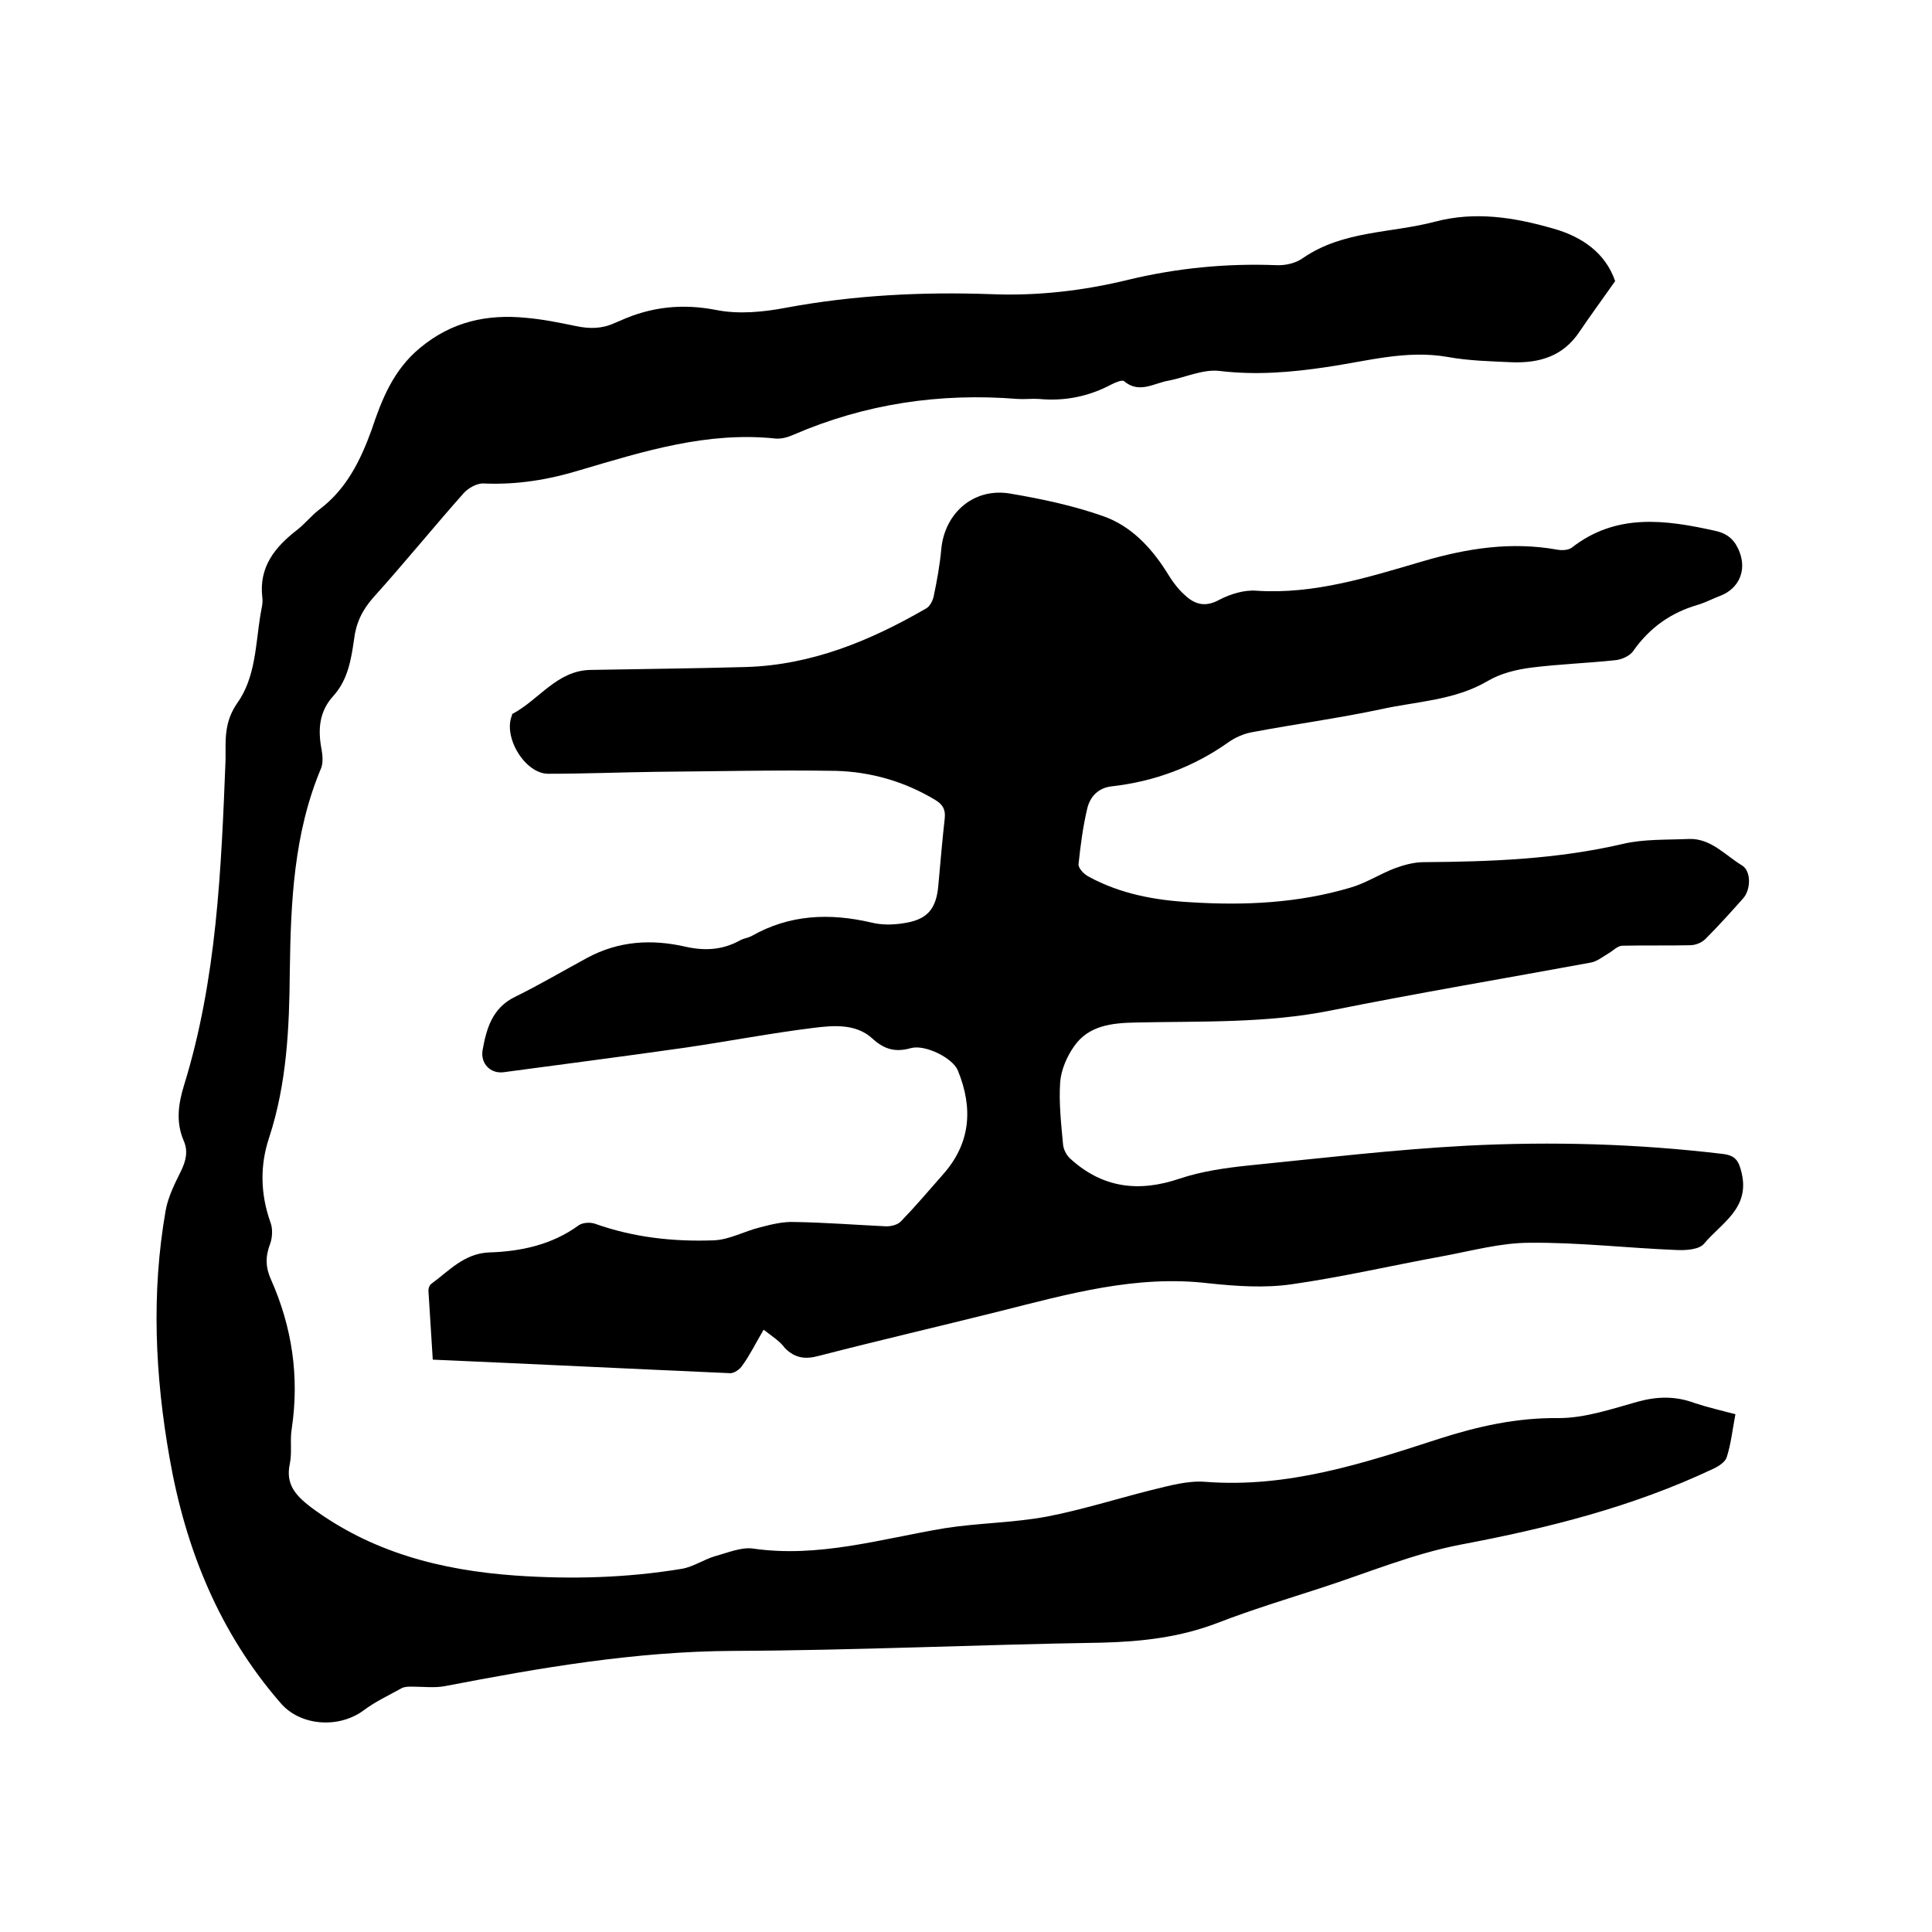
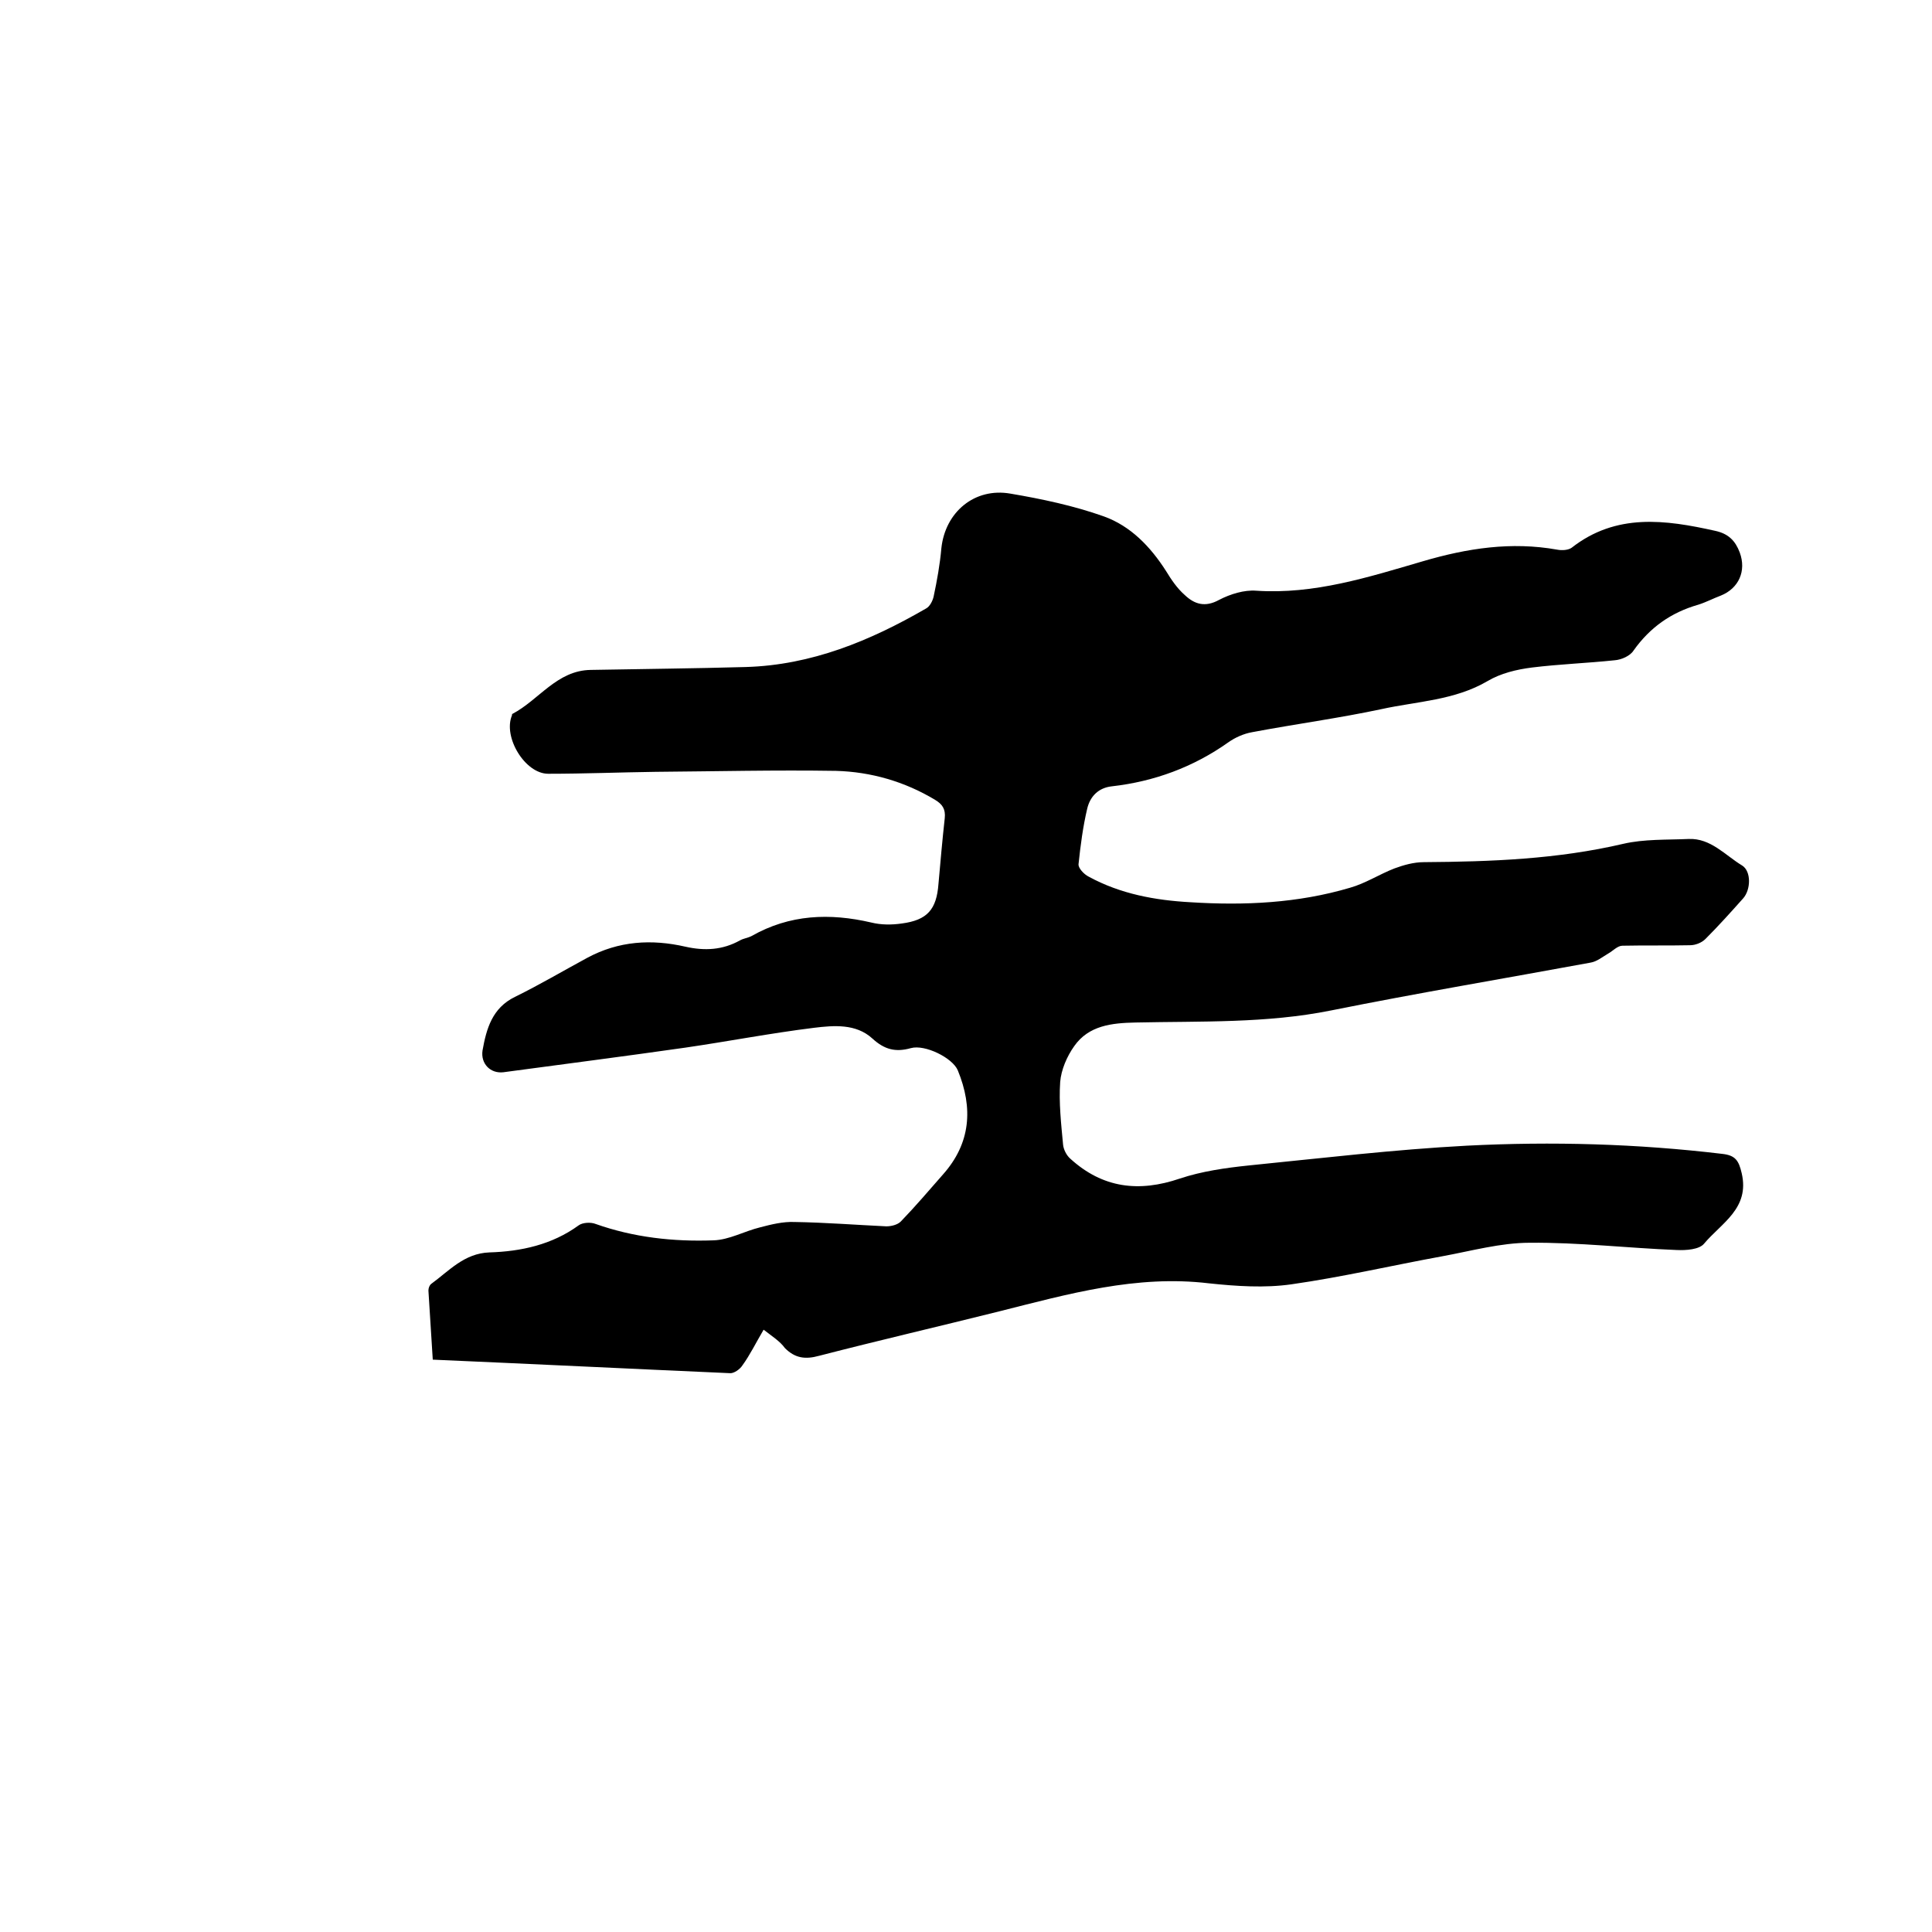
<svg xmlns="http://www.w3.org/2000/svg" enable-background="new 0 0 400 400" viewBox="0 0 400 400">
  <path d="m158.1 275.3c-1.6 2.7-2.8 5.2-4.4 7.4-.5.8-1.8 1.7-2.6 1.6-20.4-.9-40.8-1.9-61.5-2.8-.3-4.8-.6-9.6-.9-14.3 0-.5.2-1.1.6-1.4 3.7-2.7 6.8-6.3 12-6.5 6.6-.2 13-1.6 18.5-5.6.8-.6 2.5-.7 3.5-.3 7.9 2.8 16.1 3.7 24.4 3.4 3.3-.1 6.4-1.9 9.7-2.7 2.3-.6 4.7-1.2 7.1-1.1 6.3.1 12.7.6 19 .9 1 0 2.3-.3 3-1 3-3.1 5.8-6.4 8.7-9.7 5.8-6.5 6.3-13.8 3.1-21.6-1.1-2.6-6.8-5.4-9.7-4.6-3.2.9-5.5.3-8-2-3.4-3.1-8-2.7-12.1-2.2-8.9 1.1-17.7 2.8-26.6 4.1-12.6 1.8-25.1 3.4-37.7 5.1-2.7.3-4.7-1.8-4.3-4.5.8-4.5 2-8.8 6.7-11.1 5.1-2.5 10-5.4 15-8.1 6.5-3.5 13.3-3.9 20.3-2.3 4 .9 7.7.7 11.3-1.3.7-.4 1.6-.5 2.4-.9 7.9-4.5 16.2-4.8 24.8-2.8 2 .5 4.2.5 6.3.2 5.3-.7 7.2-2.9 7.6-8.2.4-4.5.8-9.1 1.3-13.6.2-1.9-.5-2.9-2-3.8-6.3-3.8-13.3-5.8-20.5-6-12.5-.2-24.9.1-37.4.2-7.4.1-14.8.4-22.2.4-4.8 0-9.4-7.6-7.5-12.1 0-.1 0-.3.1-.3 5.5-2.9 9.2-9 16.2-9.1 10.7-.2 21.4-.3 32.1-.6 13.6-.4 25.7-5.4 37.3-12.1.8-.4 1.4-1.6 1.6-2.5.7-3.3 1.3-6.6 1.6-10 .8-7.5 6.9-12.6 14.3-11.3 6.5 1.1 13.1 2.5 19.3 4.7 5.6 2 9.7 6.3 12.9 11.3 1.1 1.8 2.3 3.6 3.9 5 2 1.9 4.2 2.6 7.1 1 2.3-1.2 5.2-2.1 7.7-1.9 12 .8 23.2-2.8 34.5-6.1 9.2-2.7 18.3-4.1 27.8-2.4 1 .2 2.3.1 3-.4 9.2-7.2 19.4-5.8 29.7-3.5 2.8.6 4.2 2.1 5.1 4.5 1.4 3.8-.2 7.4-3.9 8.9-1.6.6-3.1 1.4-4.7 1.9-5.6 1.6-10 4.7-13.4 9.5-.7 1.1-2.5 1.9-3.9 2-5.7.6-11.4.8-17.1 1.5-3.2.4-6.5 1.2-9.2 2.8-6.8 4-14.6 4.2-21.9 5.8-8.9 1.9-17.9 3.1-26.9 4.8-1.7.3-3.5 1.1-4.9 2.1-7.2 5.1-15.3 8.1-24.1 9.1-2.8.3-4.5 2.1-5.1 4.6-.9 3.8-1.4 7.7-1.8 11.5-.1.8 1.1 2.1 2.1 2.6 6.6 3.6 13.8 4.9 21.1 5.3 11.1.7 22.2.2 33-3 3.2-.9 6.1-2.8 9.2-4 1.9-.7 4-1.3 6.1-1.3 13.9-.1 27.6-.6 41.3-3.8 4.3-1 9-.8 13.5-1 4.6-.2 7.6 3.4 11.1 5.5 1.9 1.2 1.8 5 .2 6.8-2.5 2.8-5.1 5.7-7.8 8.4-.8.8-2.1 1.3-3.2 1.3-4.7.1-9.3 0-14 .1-1 0-2 1.1-2.9 1.6-1.2.7-2.4 1.7-3.7 1.9-17.9 3.3-35.8 6.3-53.7 9.9-13.4 2.7-26.9 2.2-40.5 2.5-4.9.1-9.7.6-12.7 4.9-1.5 2.1-2.7 4.9-2.9 7.4-.3 4.3.2 8.7.6 13 .1 1 .7 2.2 1.5 2.9 6.7 6.1 14.2 7 22.7 4.1 4.5-1.5 9.4-2.2 14.2-2.7 15-1.5 30.1-3.3 45.2-4.1 17.7-.9 35.3-.4 52.9 1.7 2.7.3 3.4 1.4 4 4 1.7 7.3-4.2 10.3-7.8 14.6-1 1.2-3.7 1.4-5.7 1.3-10.1-.4-20.3-1.6-30.4-1.5-6 0-12.1 1.7-18.1 2.8-10.4 1.9-20.7 4.3-31.2 5.8-5.6.8-11.4.4-17.1-.2-15-1.8-29.1 2.2-43.4 5.8-12.4 3.1-24.9 6-37.3 9.2-2.9.8-5 .5-7.1-1.6-1-1.4-2.6-2.4-4.4-3.8z" />
-   <path d="m359.3 292.8c-.6 3.1-.9 6.1-1.8 8.9-.3 1-1.7 1.9-2.8 2.4-16.7 7.9-34.3 12.3-52.3 15.7-9.9 1.9-19.4 5.9-29 9-7.1 2.3-14.3 4.5-21.3 7.2-7.8 3-15.8 3.9-24.2 4.1-25.4.4-50.8 1.6-76.1 1.7-20.3.1-40 3.5-59.7 7.3-2.2.4-4.5.1-6.8.1-.7 0-1.5 0-2.1.3-2.7 1.5-5.5 2.8-7.9 4.6-5.1 3.8-13.1 3.3-17.2-1.5-12.7-14.6-19.7-31.9-23-50.8-3-17-3.8-34.1-.8-51.2.5-2.8 1.9-5.6 3.2-8.2 1-2.1 1.5-4.1.5-6.3-1.6-3.8-1.1-7.5.1-11.4 6.8-22 7.7-44.7 8.6-67.4 0-1 0-1.9 0-2.9 0-3.1.4-5.9 2.4-8.8 3.8-5.3 3.8-12 4.8-18.2.2-1.3.6-2.5.4-3.8-.7-6.2 2.6-10.3 7.1-13.8 1.7-1.3 3-3 4.7-4.3 5.6-4.2 8.5-10.1 10.8-16.4 2.1-6.3 4.5-12.5 10.1-17.1 6.5-5.4 13.8-7 21.9-6.2 3.5.3 6.9 1 10.3 1.7 2.8.6 5.4.6 8-.6.4-.2.8-.3 1.2-.5 6.4-2.9 12.9-3.6 20-2.2 4.6.9 9.7.4 14.4-.5 14-2.6 28.2-3.3 42.3-2.8 9.7.4 19.2-.7 28.6-3 10-2.4 20.2-3.4 30.5-3 1.9.1 4.1-.4 5.6-1.5 8.3-5.7 18.2-5.1 27.3-7.5 8.3-2.2 16.4-.9 24.4 1.4 6.1 1.7 10.9 5.1 12.9 10.9-2.6 3.7-5.1 7.1-7.4 10.5-3.4 5.1-8.3 6.5-14 6.3-4.4-.2-8.9-.3-13.3-1.1-8.6-1.5-16.7.9-25.1 2.1-7.3 1.1-14.6 1.7-22.1.8-3.4-.4-7 1.3-10.5 2-3.1.5-6.1 2.8-9.3.1-.4-.3-1.8.3-2.6.7-4.7 2.5-9.7 3.5-15 3-1.5-.1-3 .1-4.4 0-16.1-1.3-31.6 1-46.4 7.4-1.1.5-2.5.9-3.7.8-14.1-1.5-27.2 2.6-40.4 6.5-6.5 2-13.1 3.1-20 2.8-1.4-.1-3.2.9-4.2 2-6.3 7.1-12.3 14.5-18.7 21.6-2.3 2.6-3.6 5.3-4 8.7-.6 4.2-1.3 8.4-4.3 11.7s-3.2 7.1-2.4 11.2c.2 1.2.3 2.6-.1 3.7-5.7 13.5-6.3 27.8-6.5 42.1-.1 11.7-.6 23.2-4.3 34.5-1.9 5.7-1.8 11.6.3 17.5.5 1.3.4 3.2-.1 4.5-1 2.6-.9 4.9.2 7.3 4.4 9.9 5.9 20.2 4.3 30.9-.4 2.4.1 4.9-.4 7.3-.9 4.2 1.2 6.5 4.3 8.9 12.6 9.4 27 13.1 42.4 14.2 11.6.8 23 .5 34.5-1.4 2.3-.4 4.5-1.9 6.8-2.6 2.6-.7 5.4-1.9 7.8-1.6 13.7 2 26.6-2 39.8-4.2 7-1.1 14.1-1.1 21.1-2.4 7.3-1.4 14.5-3.7 21.7-5.5 3.7-.9 7.5-2 11.2-1.7 17 1.3 32.6-3.8 48.3-8.9 8.1-2.6 16.1-4.4 24.8-4.3 5.5 0 11-1.9 16.4-3.4 4-1.1 7.8-1.2 11.8.3 2.7.9 5.4 1.5 8.4 2.3z" />
</svg>